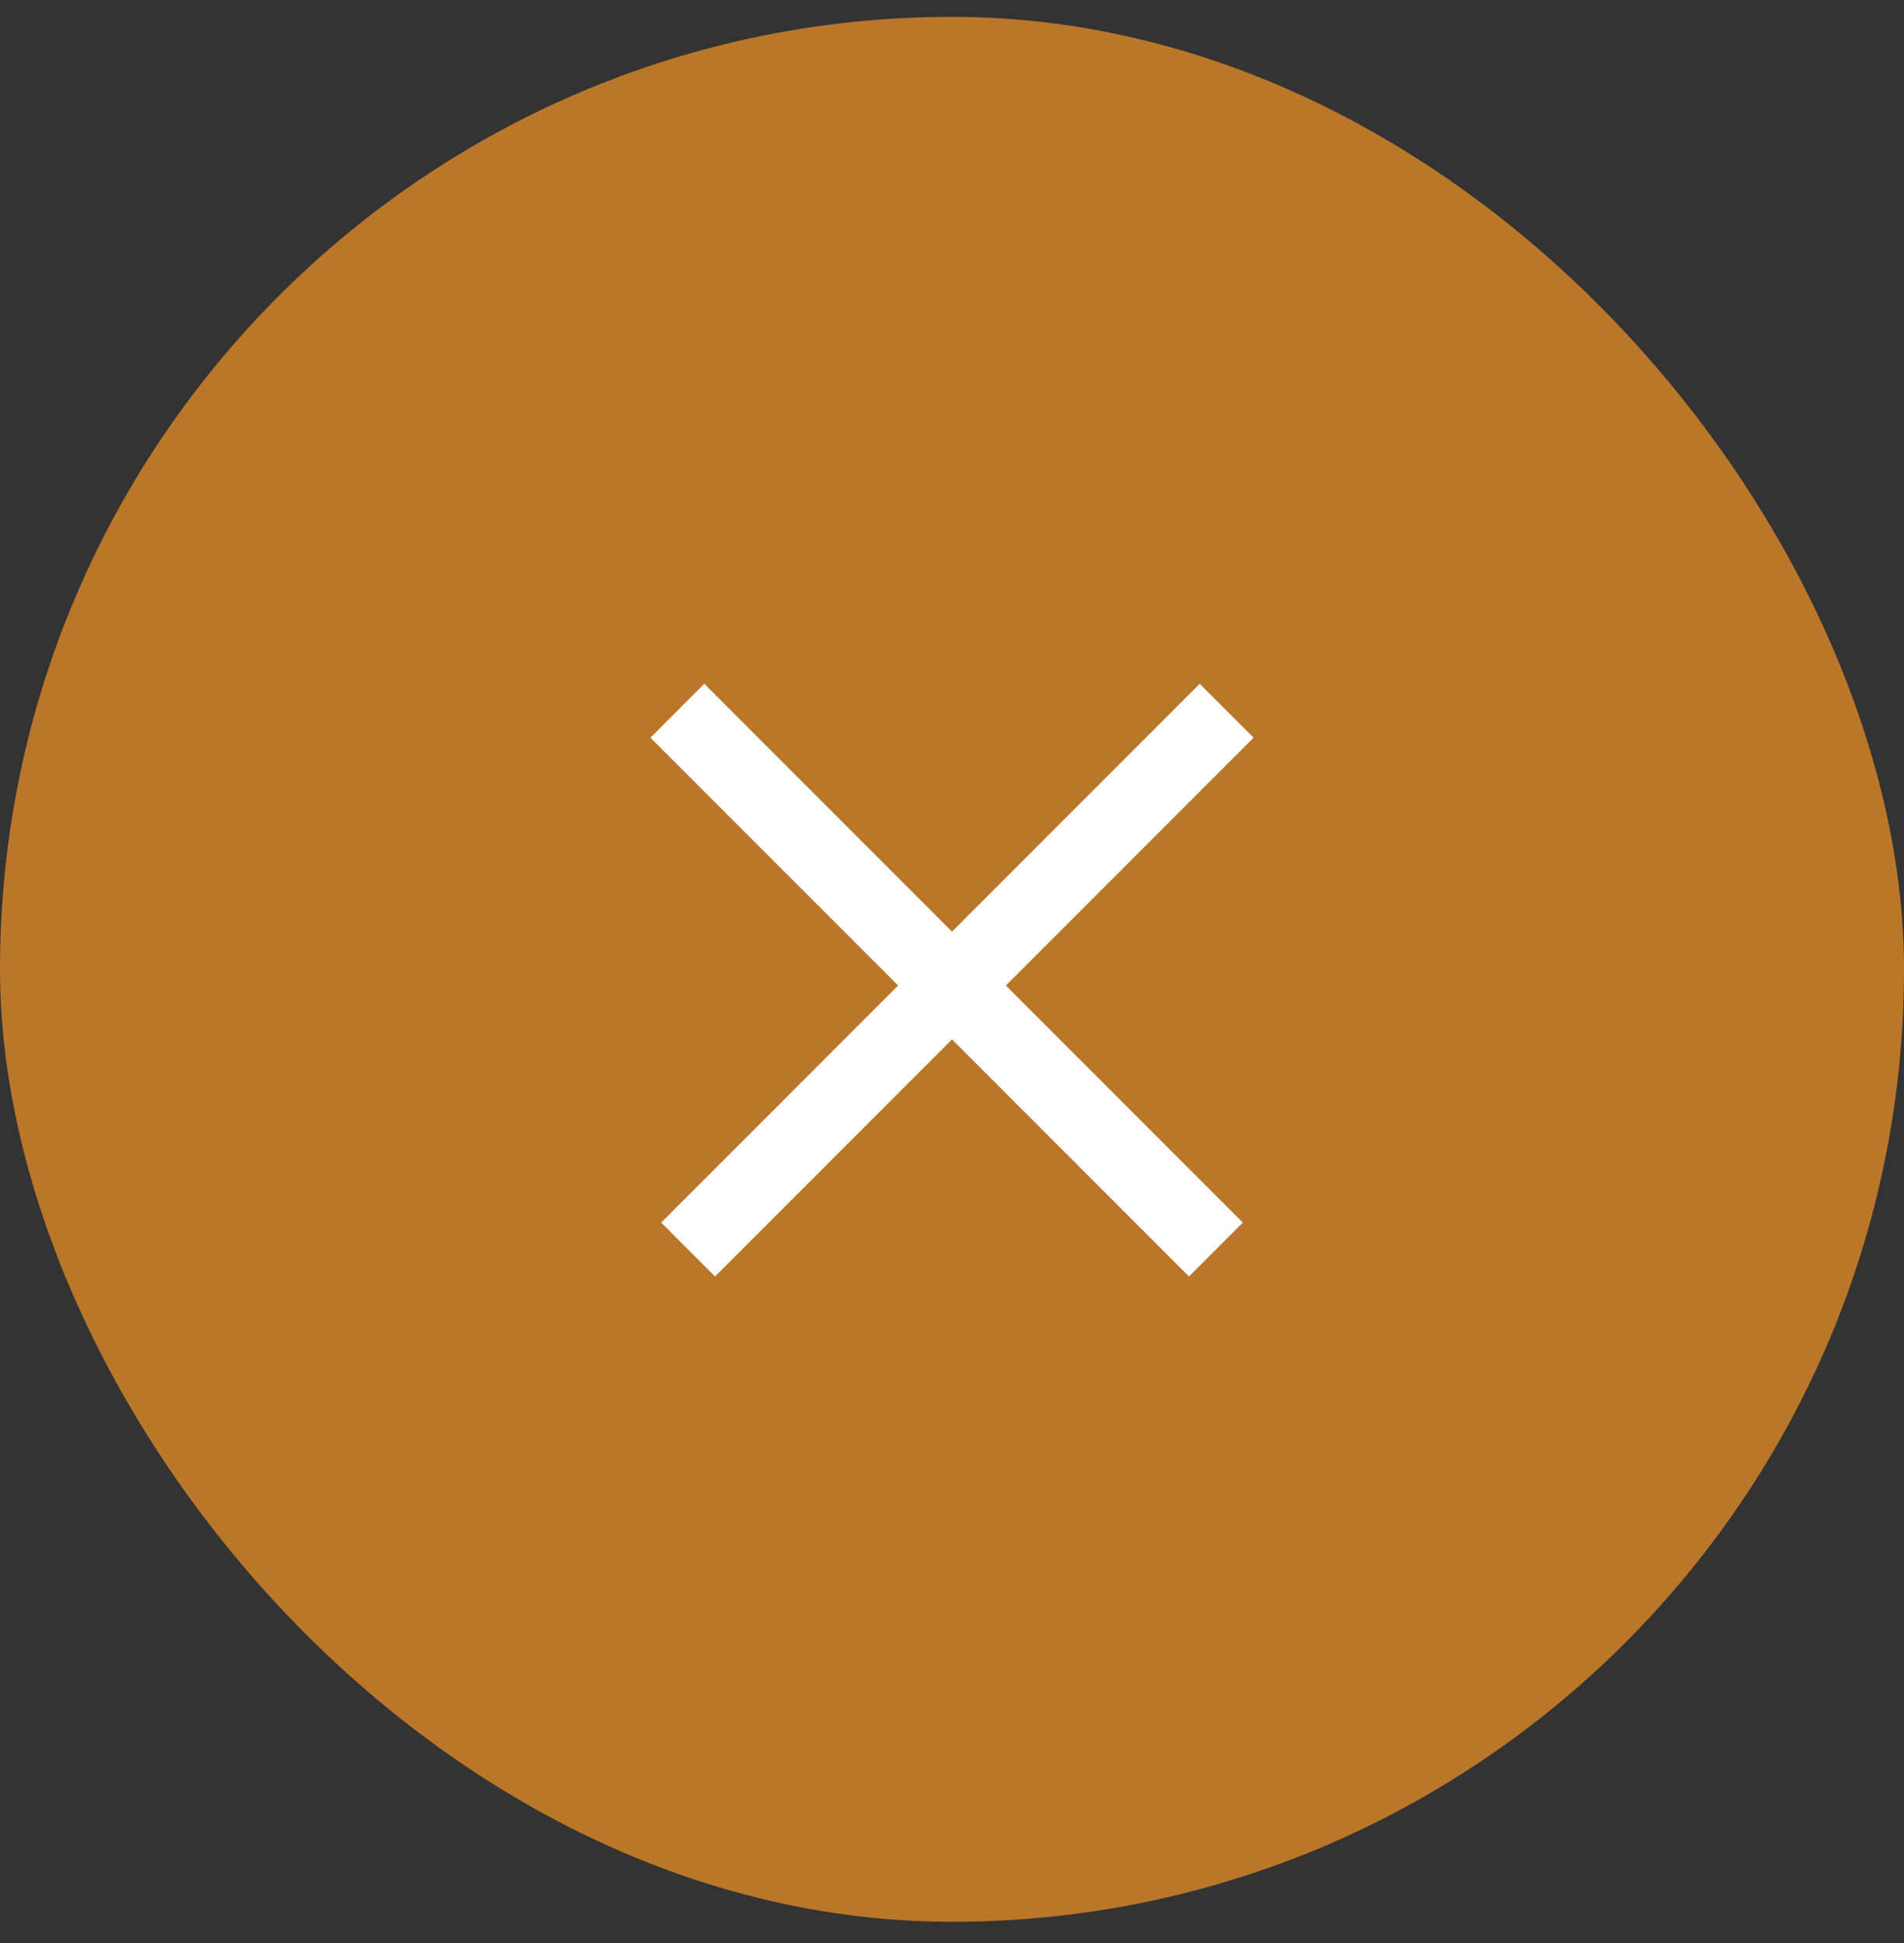
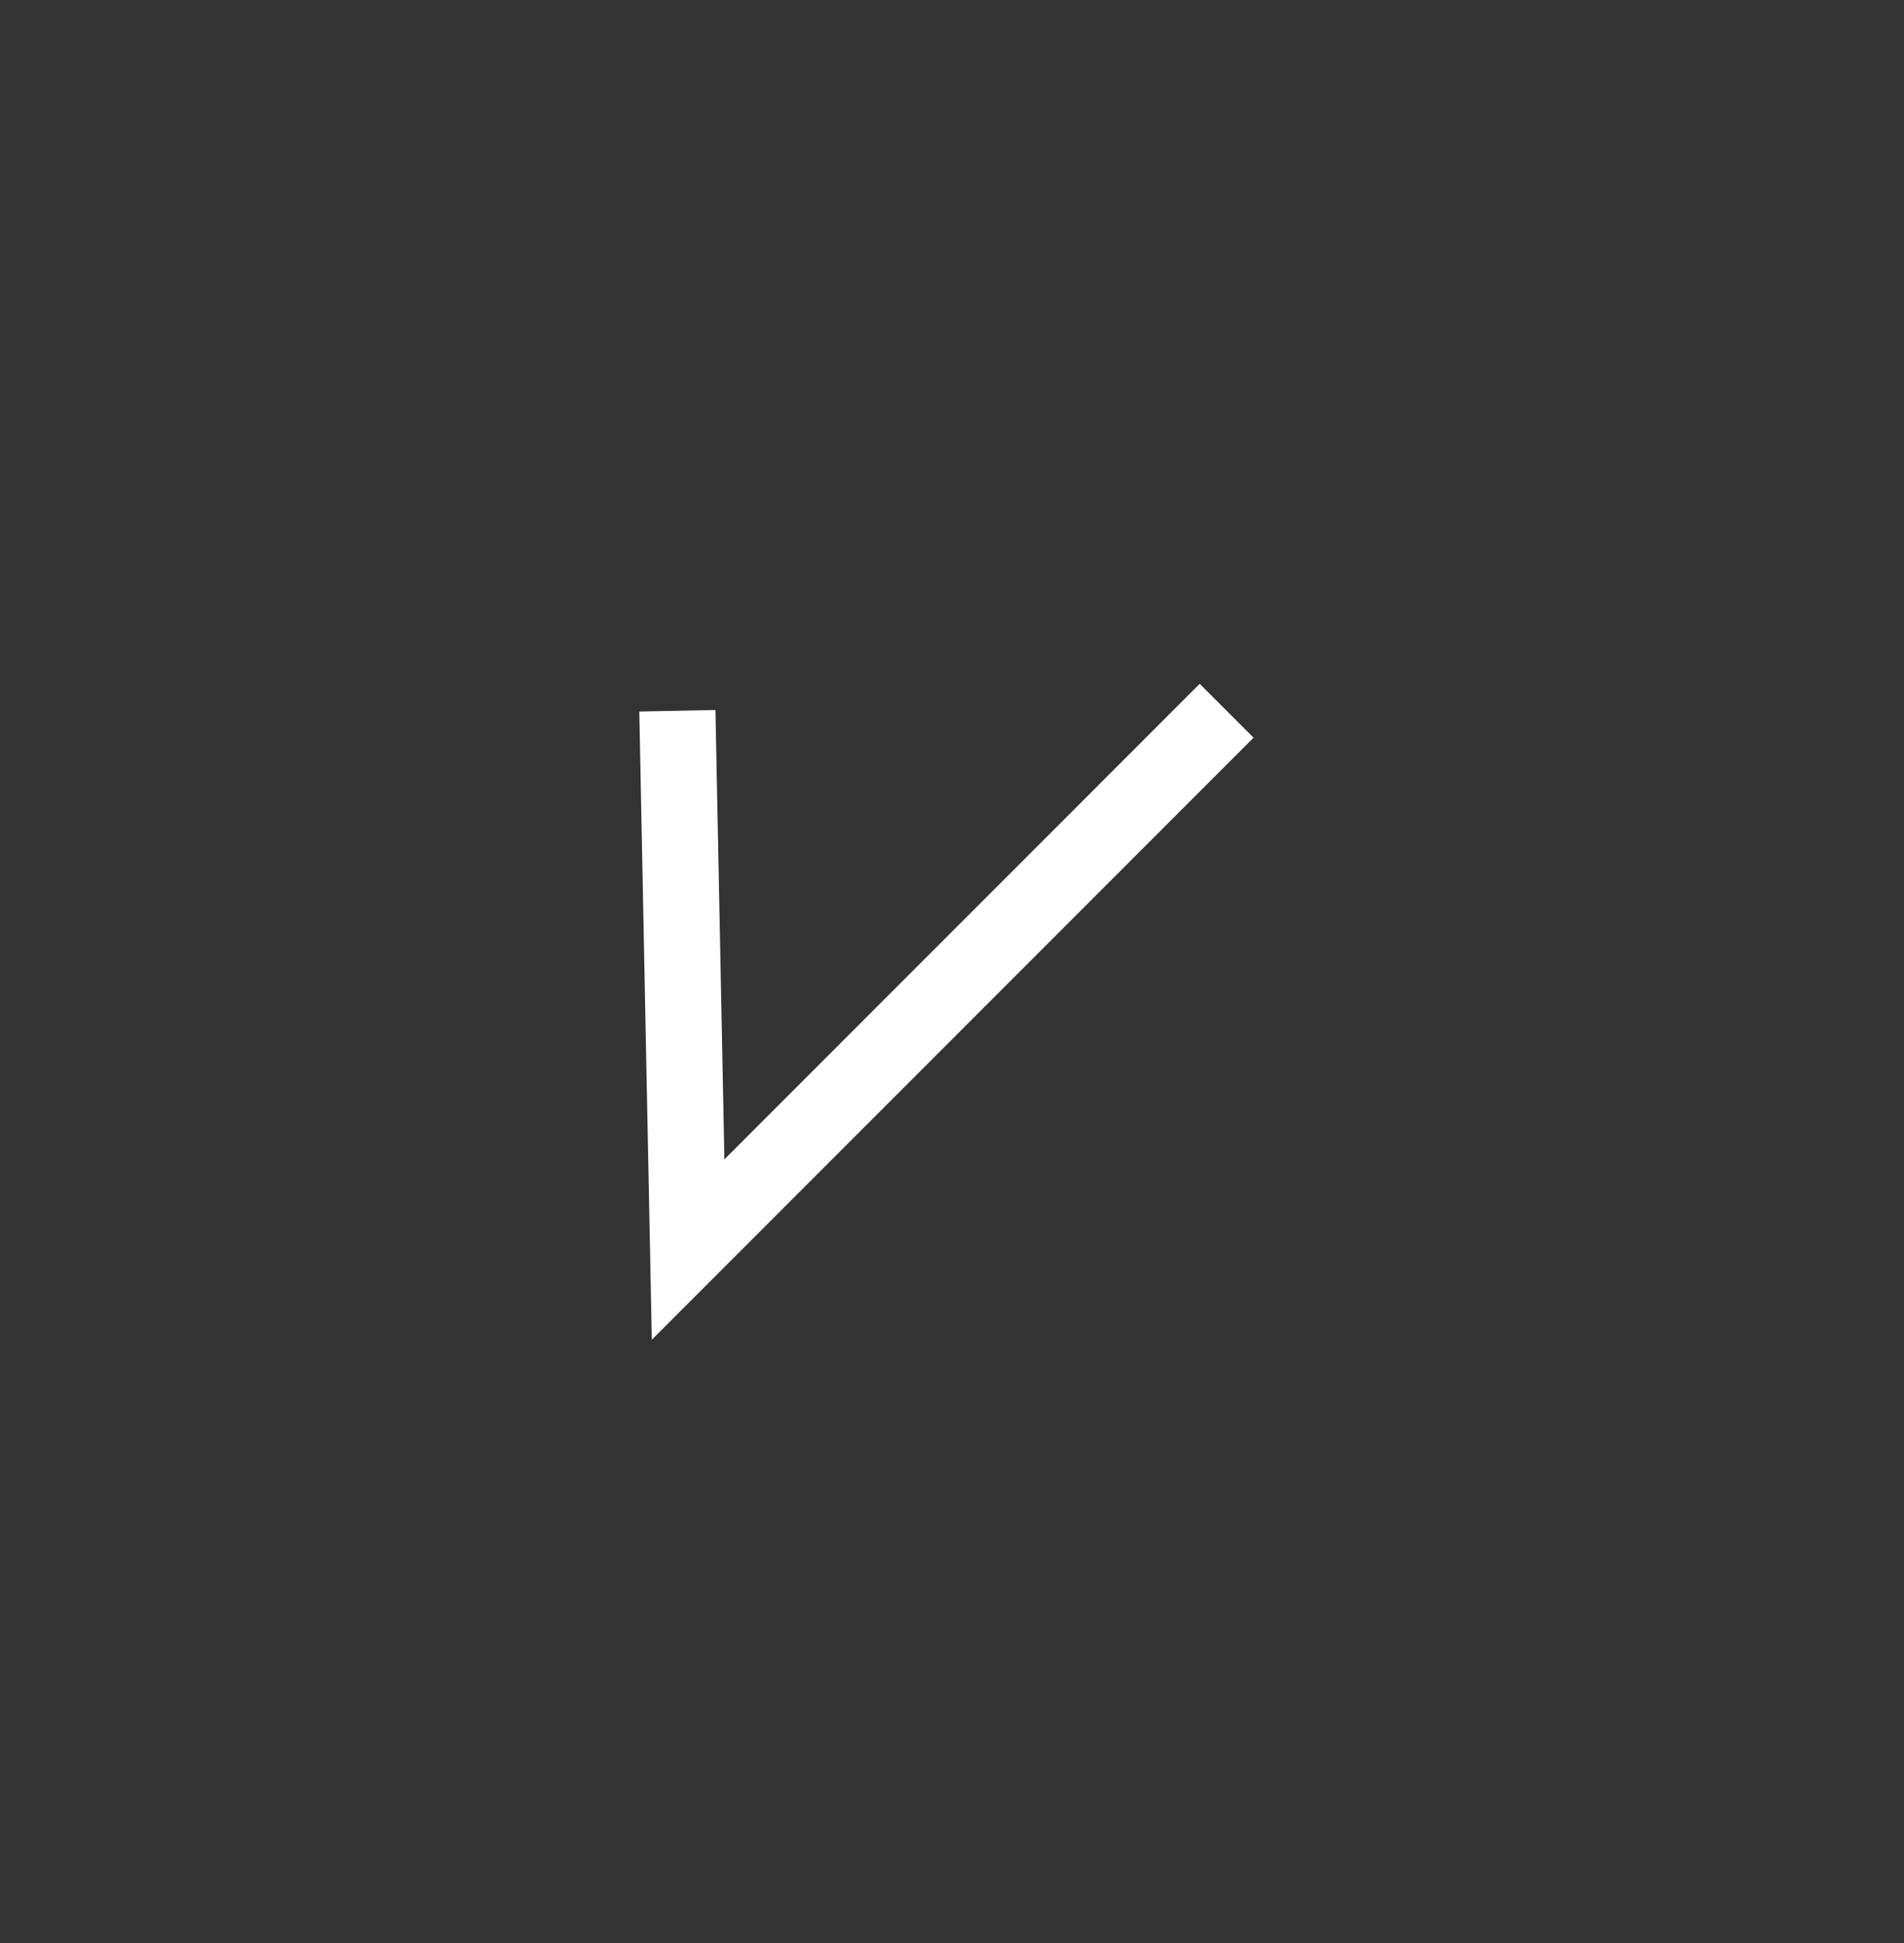
<svg xmlns="http://www.w3.org/2000/svg" width="50" height="51" fill="none">
  <rect width="100%" height="100%" fill="#333333" stroke="none" />
-   <rect width="49" height="49" x=".5" y=".943" fill="#BA7729" stroke="#BA7729" rx="24.5" />
-   <path stroke="#fff" stroke-width="2" d="M32.212 18.656 18.07 32.798m13.86 0L17.788 18.656" />
+   <path stroke="#fff" stroke-width="2" d="M32.212 18.656 18.07 32.798L17.788 18.656" />
</svg>